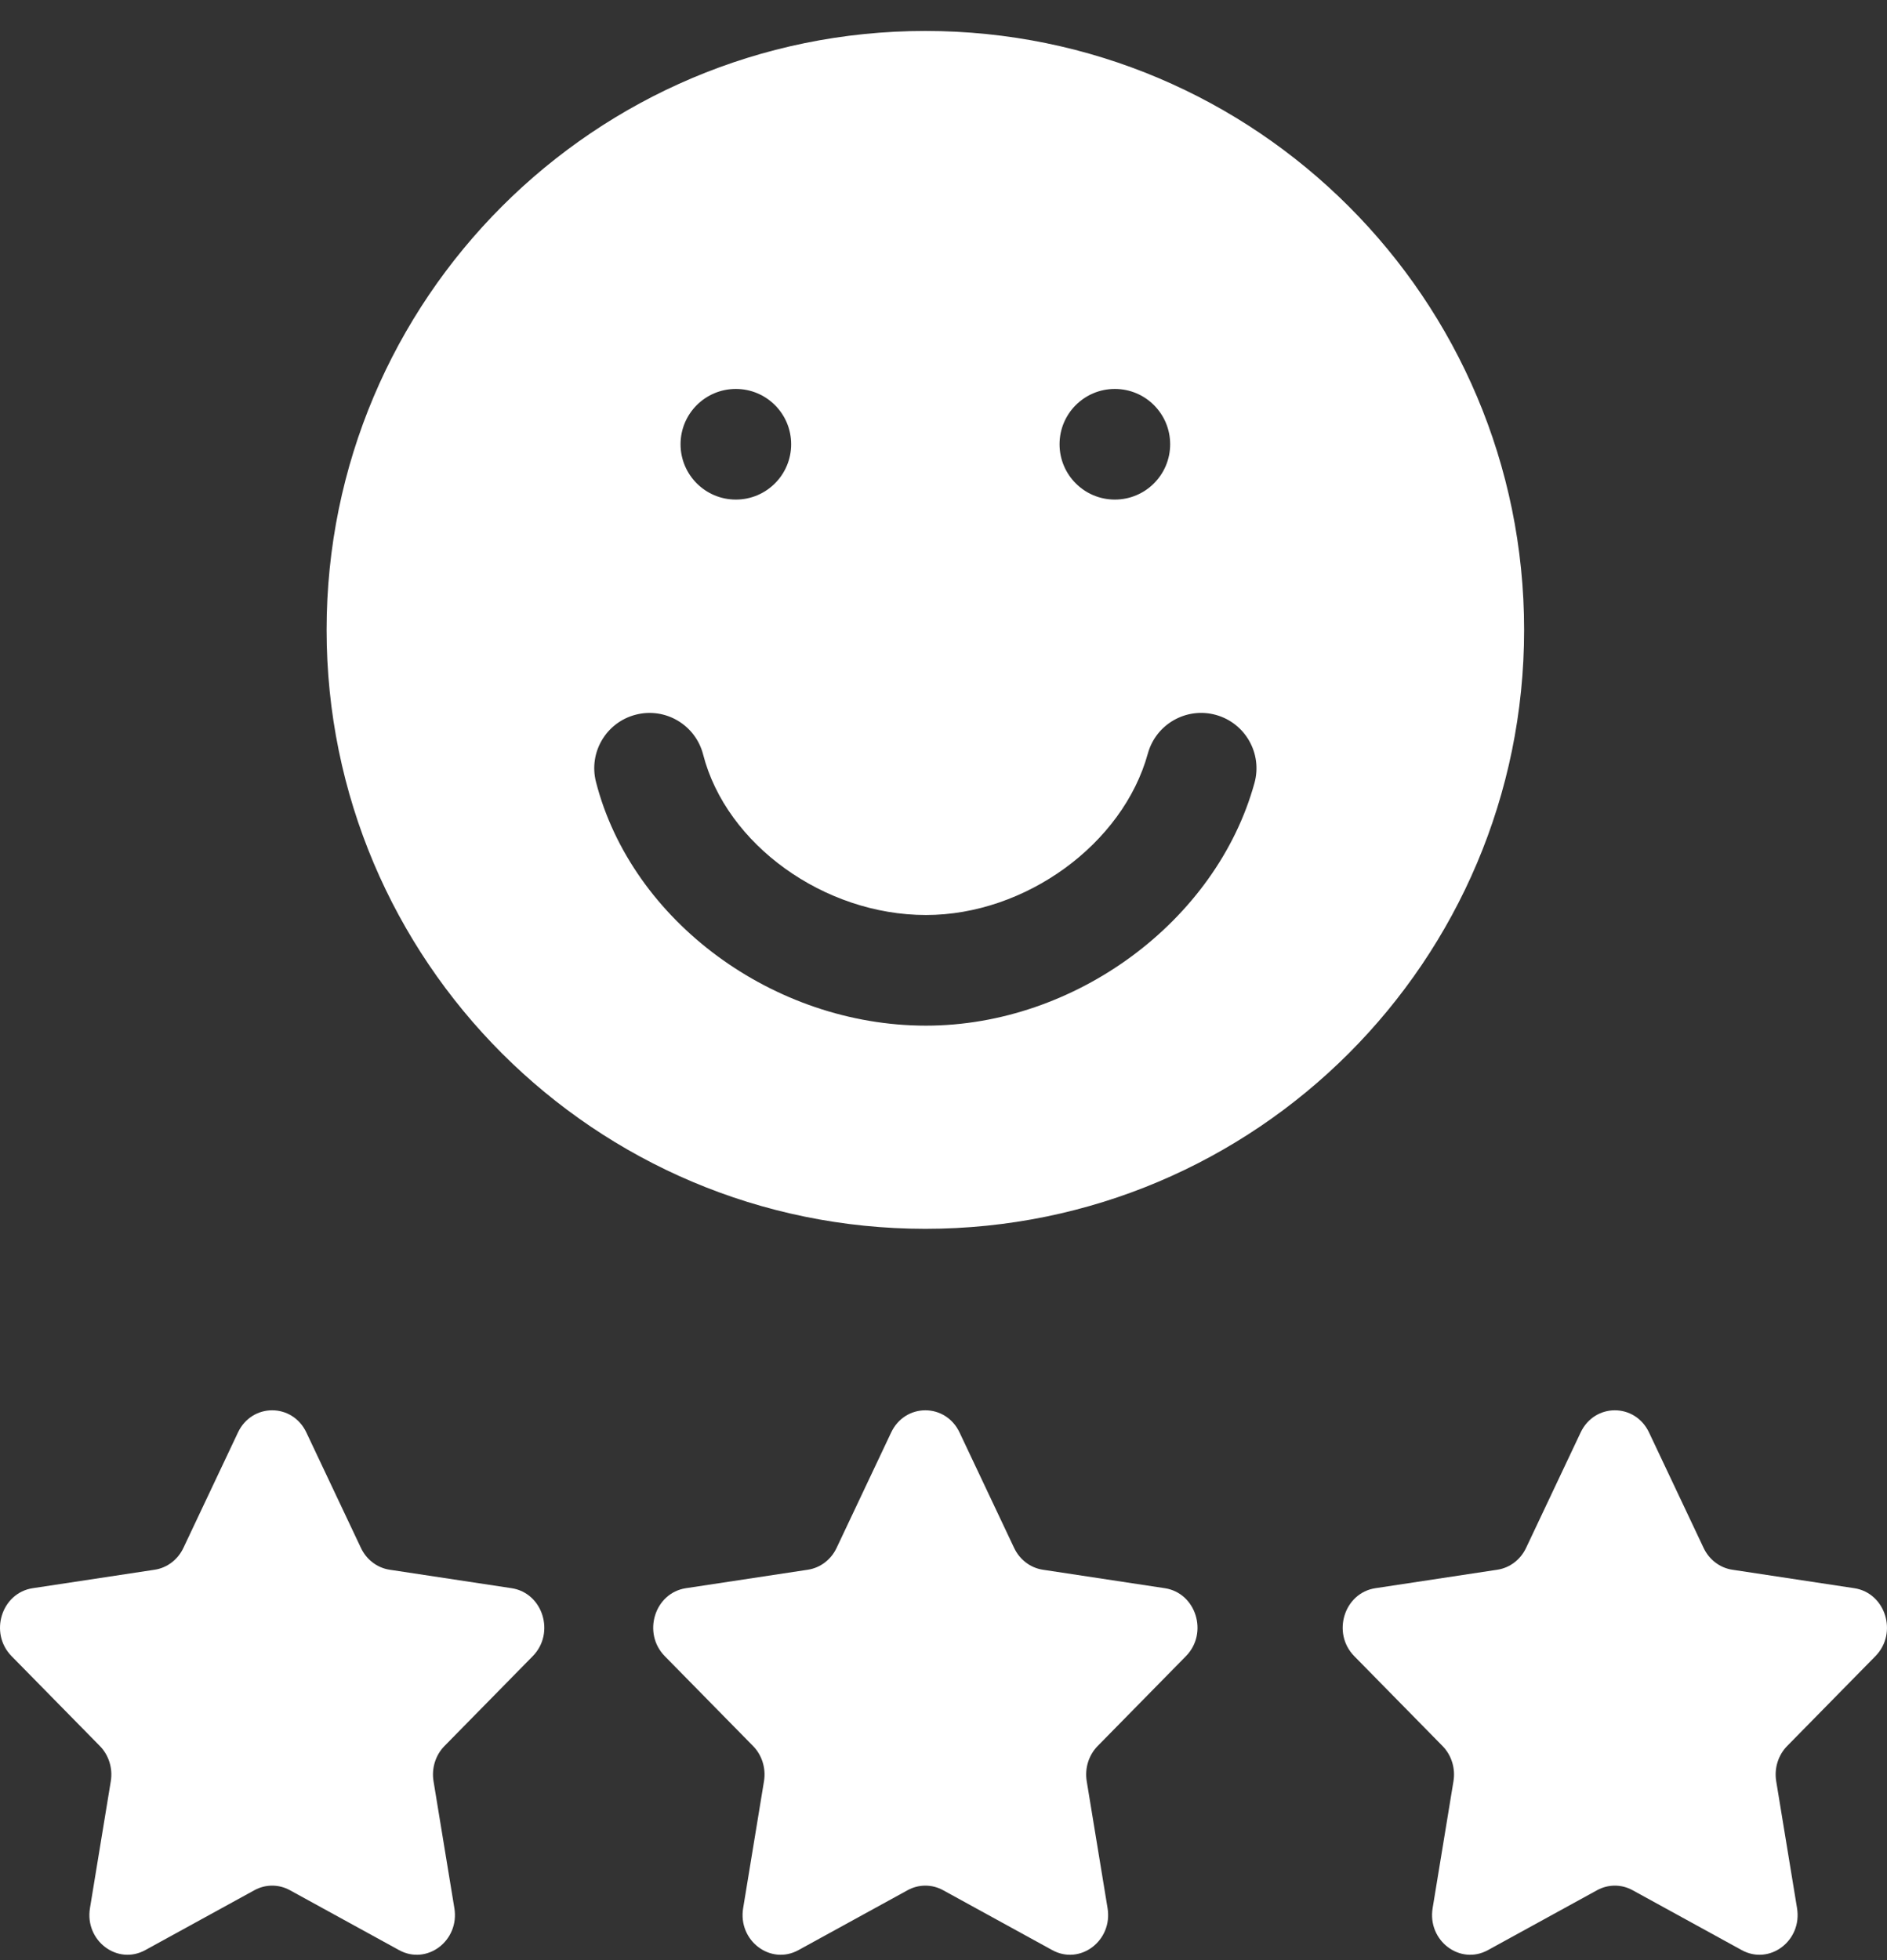
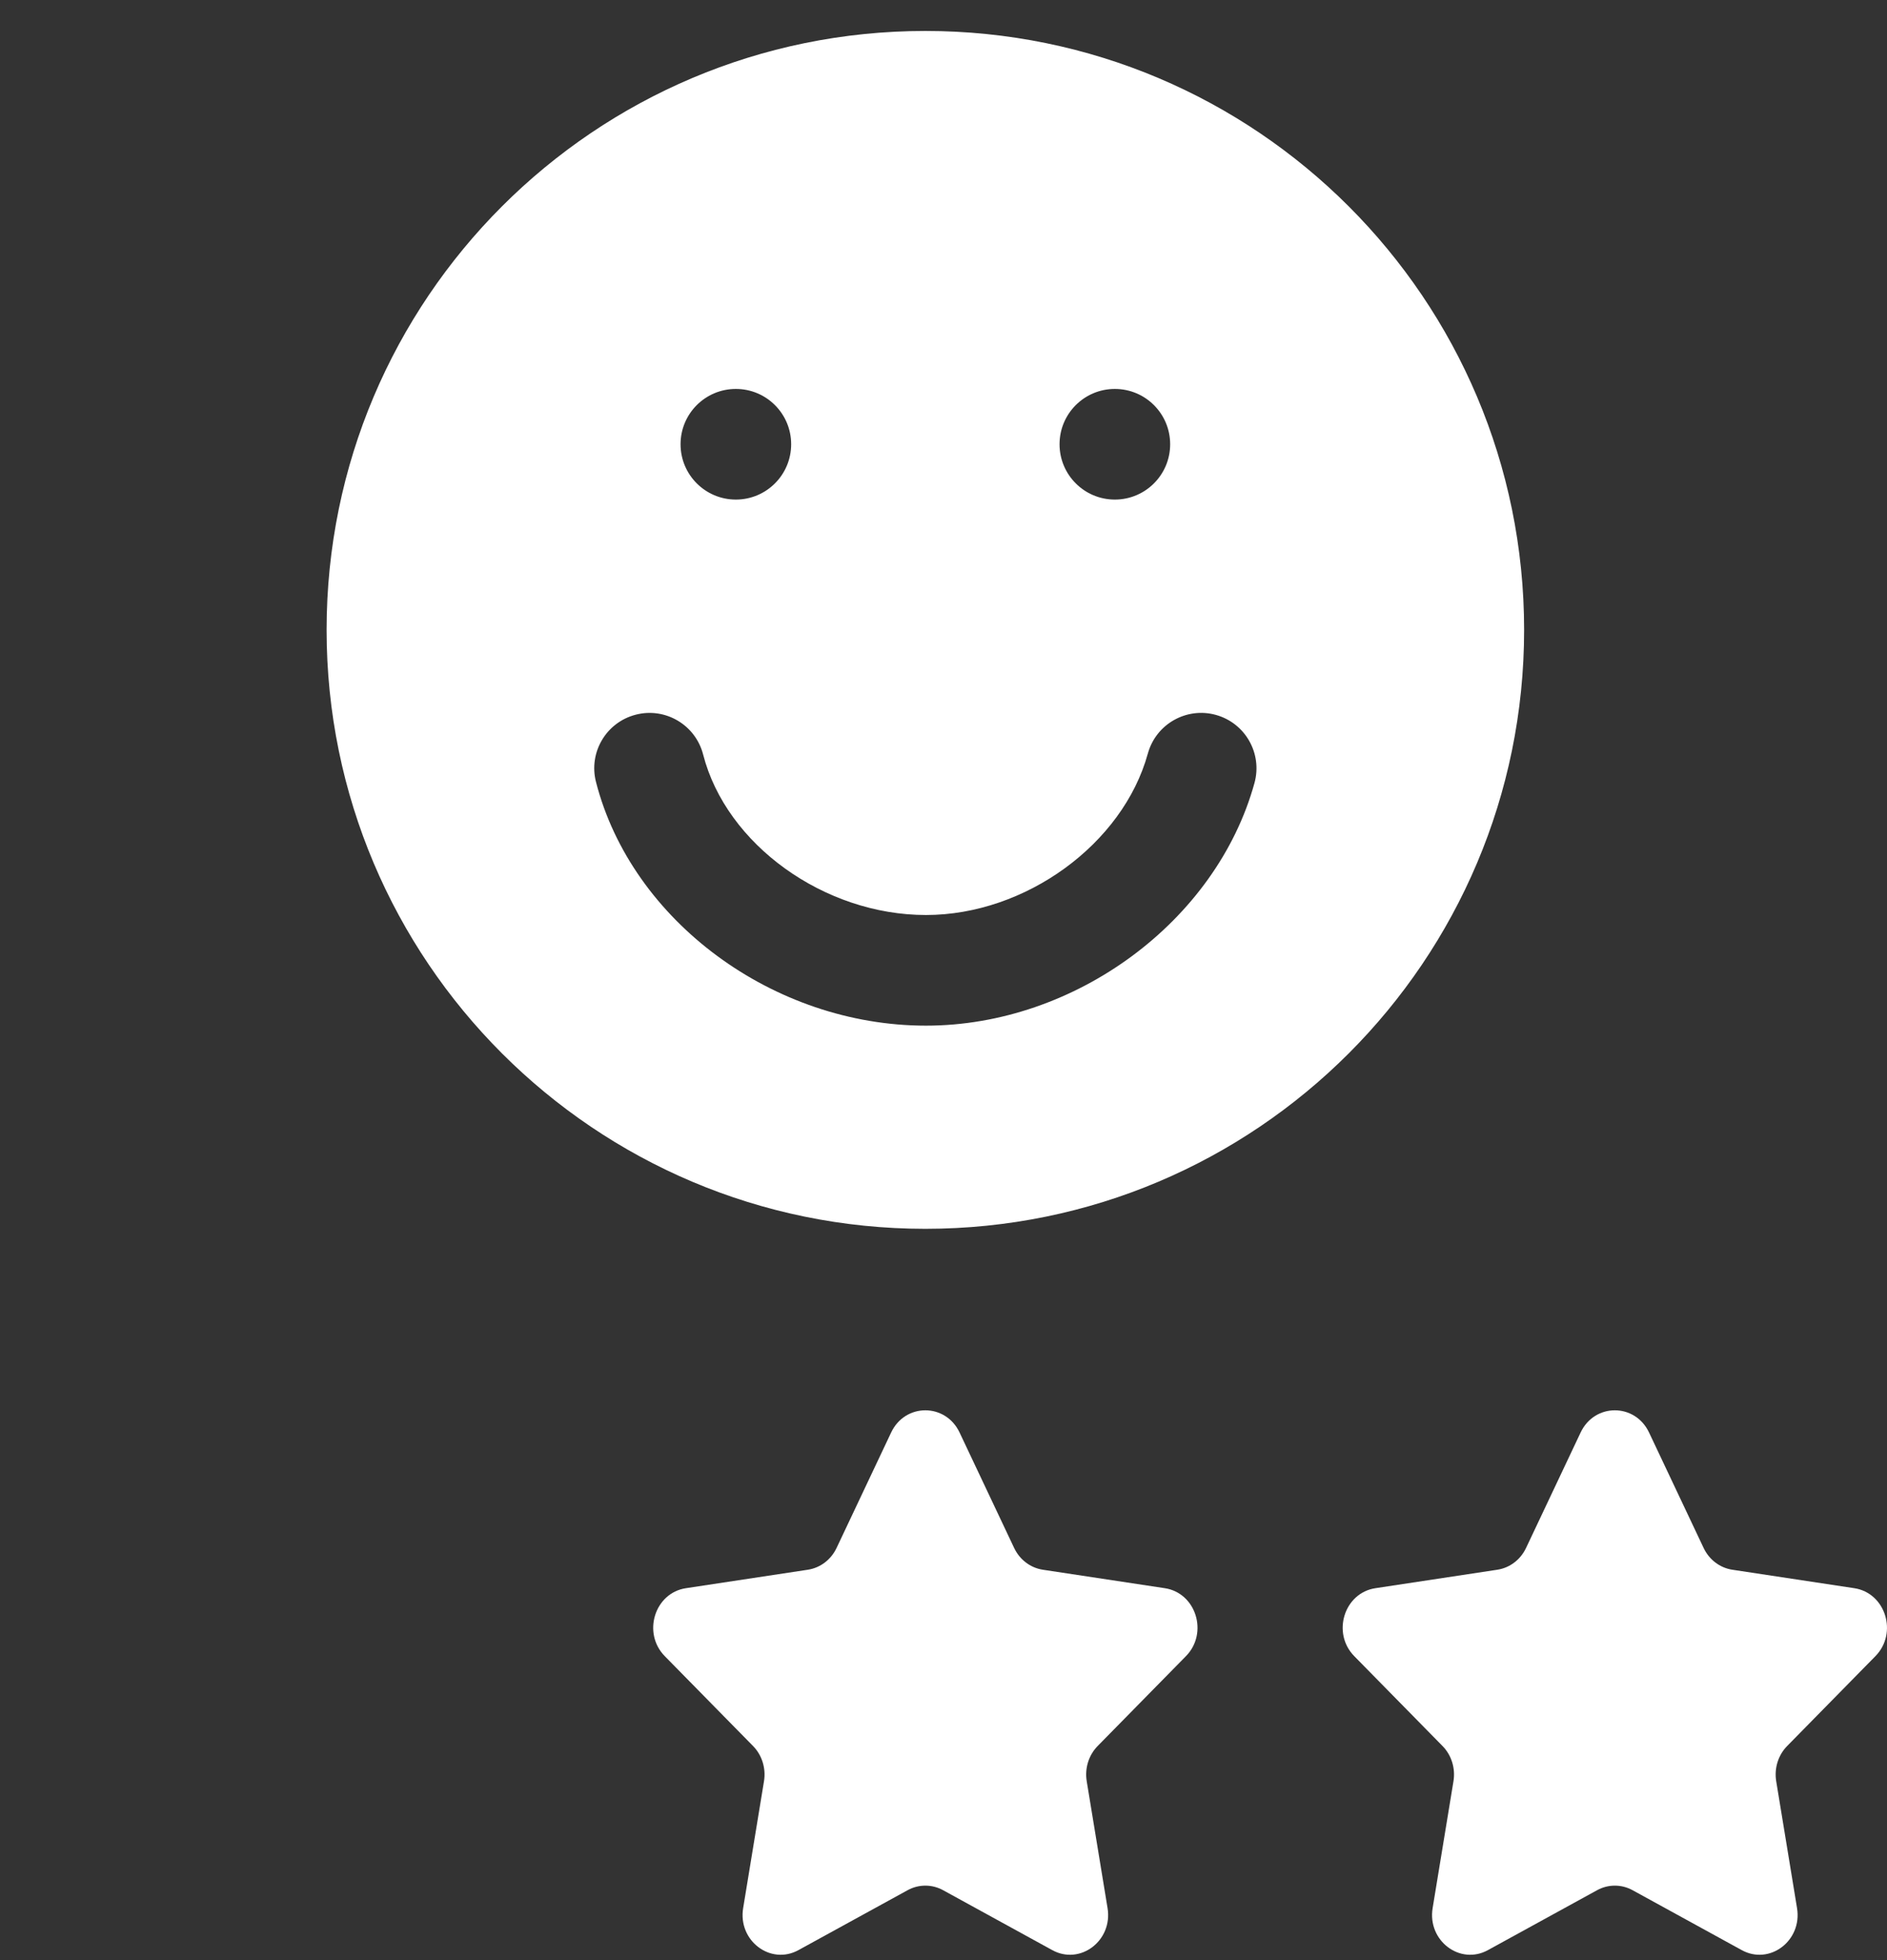
<svg xmlns="http://www.w3.org/2000/svg" width="52" height="54" viewBox="0 0 52 54" fill="none">
  <rect x="0" y="0" width="52" height="54" fill="#333333" stroke="none" />
  <g clip-path="url(#clip0_4191_41)">
-     <path d="M14.099 43.754L10.737 43.245C10.395 43.193 10.099 42.968 9.946 42.644L8.443 39.465C8.057 38.649 6.943 38.649 6.557 39.465L5.054 42.644C4.901 42.968 4.605 43.193 4.263 43.245L0.901 43.754C0.039 43.885 -0.305 44.991 0.319 45.626L2.751 48.101C2.999 48.353 3.112 48.717 3.053 49.073L2.479 52.568C2.332 53.464 3.233 54.148 4.004 53.724L7.011 52.074C7.317 51.906 7.683 51.906 7.989 52.074L10.996 53.724C11.767 54.148 12.668 53.464 12.521 52.568L11.947 49.073C11.888 48.717 12.001 48.353 12.249 48.101L14.681 45.626C15.305 44.991 14.961 43.885 14.099 43.754Z" fill="white" />
    <path d="M32.099 43.754L28.737 43.245C28.395 43.193 28.099 42.968 27.946 42.644L26.443 39.465C26.057 38.649 24.943 38.649 24.557 39.465L23.054 42.644C22.901 42.968 22.605 43.193 22.263 43.245L18.901 43.754C18.039 43.885 17.695 44.991 18.319 45.626L20.751 48.101C20.999 48.353 21.112 48.717 21.053 49.073L20.479 52.568C20.332 53.464 21.233 54.148 22.004 53.724L25.011 52.074C25.317 51.906 25.683 51.906 25.989 52.074L28.996 53.724C29.767 54.148 30.668 53.464 30.521 52.568L29.947 49.073C29.888 48.717 30.001 48.353 30.249 48.101L32.681 45.626C33.305 44.991 32.961 43.885 32.099 43.754V43.754Z" fill="white" />
    <path d="M51.681 45.626C52.305 44.991 51.961 43.885 51.099 43.754L47.737 43.245C47.395 43.193 47.099 42.968 46.946 42.644L45.443 39.465C45.057 38.649 43.943 38.649 43.557 39.465L42.054 42.644C41.901 42.968 41.605 43.193 41.263 43.245L37.901 43.754C37.039 43.885 36.695 44.991 37.319 45.626L39.751 48.101C39.999 48.353 40.112 48.717 40.053 49.073L39.479 52.568C39.332 53.464 40.233 54.148 41.004 53.724L44.011 52.074C44.317 51.906 44.683 51.906 44.989 52.074L47.996 53.724C48.767 54.148 49.668 53.464 49.521 52.568L48.947 49.073C48.888 48.717 49.001 48.353 49.249 48.101L51.681 45.626Z" fill="white" />
    <path d="M25.5 33.853C34.613 33.853 42 26.465 42 17.353C42 8.24 34.613 0.853 25.5 0.853C16.387 0.853 9 8.24 9 17.353C9 26.465 16.387 33.853 25.5 33.853ZM30.722 10.715C31.564 10.715 32.246 11.397 32.246 12.239C32.246 13.08 31.564 13.763 30.722 13.763C29.88 13.763 29.198 13.08 29.198 12.239C29.198 11.397 29.88 10.715 30.722 10.715ZM20.278 10.715C21.12 10.715 21.802 11.397 21.802 12.239C21.802 13.08 21.12 13.763 20.278 13.763C19.436 13.763 18.754 13.08 18.754 12.239C18.754 11.397 19.436 10.715 20.278 10.715ZM17.521 19.689C18.335 19.479 19.166 19.97 19.376 20.786C20.013 23.266 22.71 25.208 25.517 25.208C28.258 25.208 30.944 23.254 31.631 20.76C31.855 19.948 32.694 19.472 33.505 19.695C34.316 19.919 34.793 20.758 34.57 21.569C33.519 25.381 29.627 28.256 25.517 28.256C21.315 28.256 17.406 25.37 16.424 21.544C16.214 20.729 16.705 19.898 17.521 19.689V19.689Z" fill="white" />
  </g>
  <defs>
    <clipPath id="clip0_4191_41">
      <rect width="52" height="53" fill="white" transform="translate(0 0.853)" />
    </clipPath>
  </defs>
</svg>